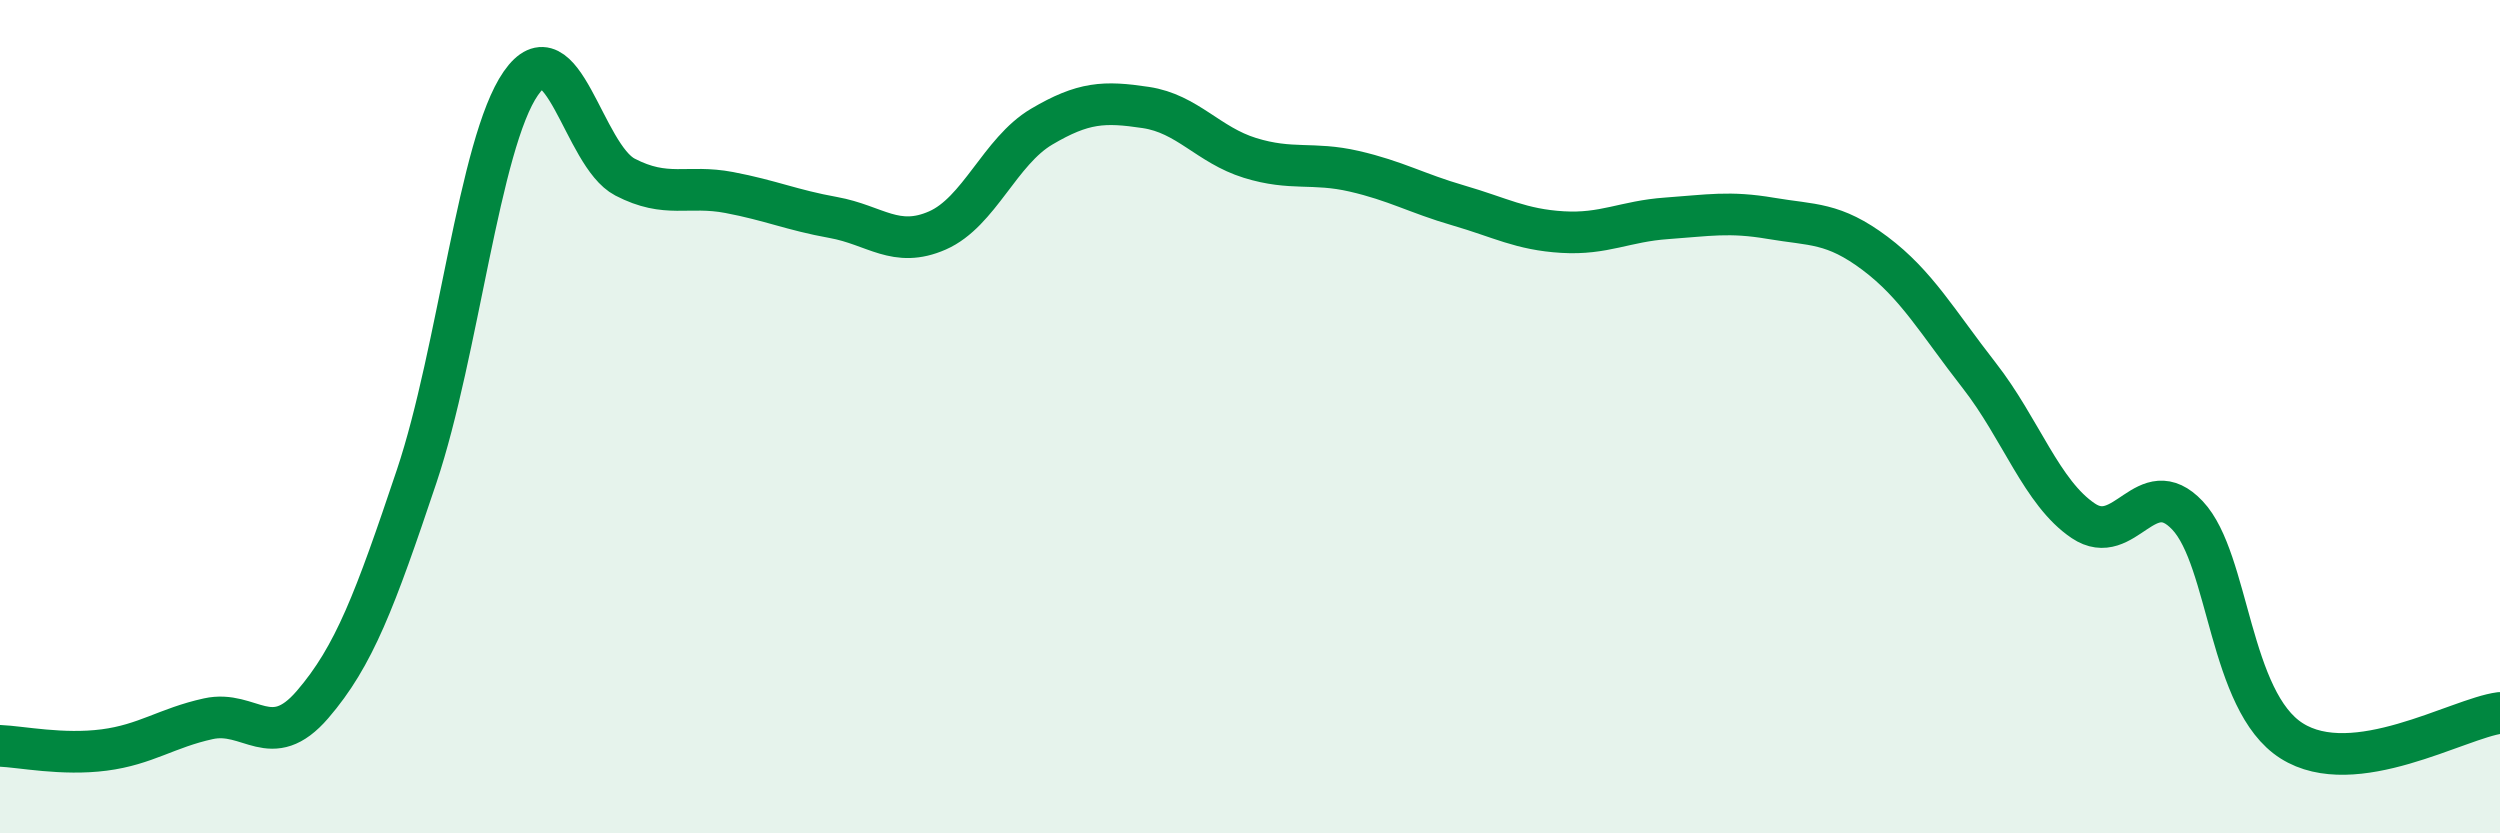
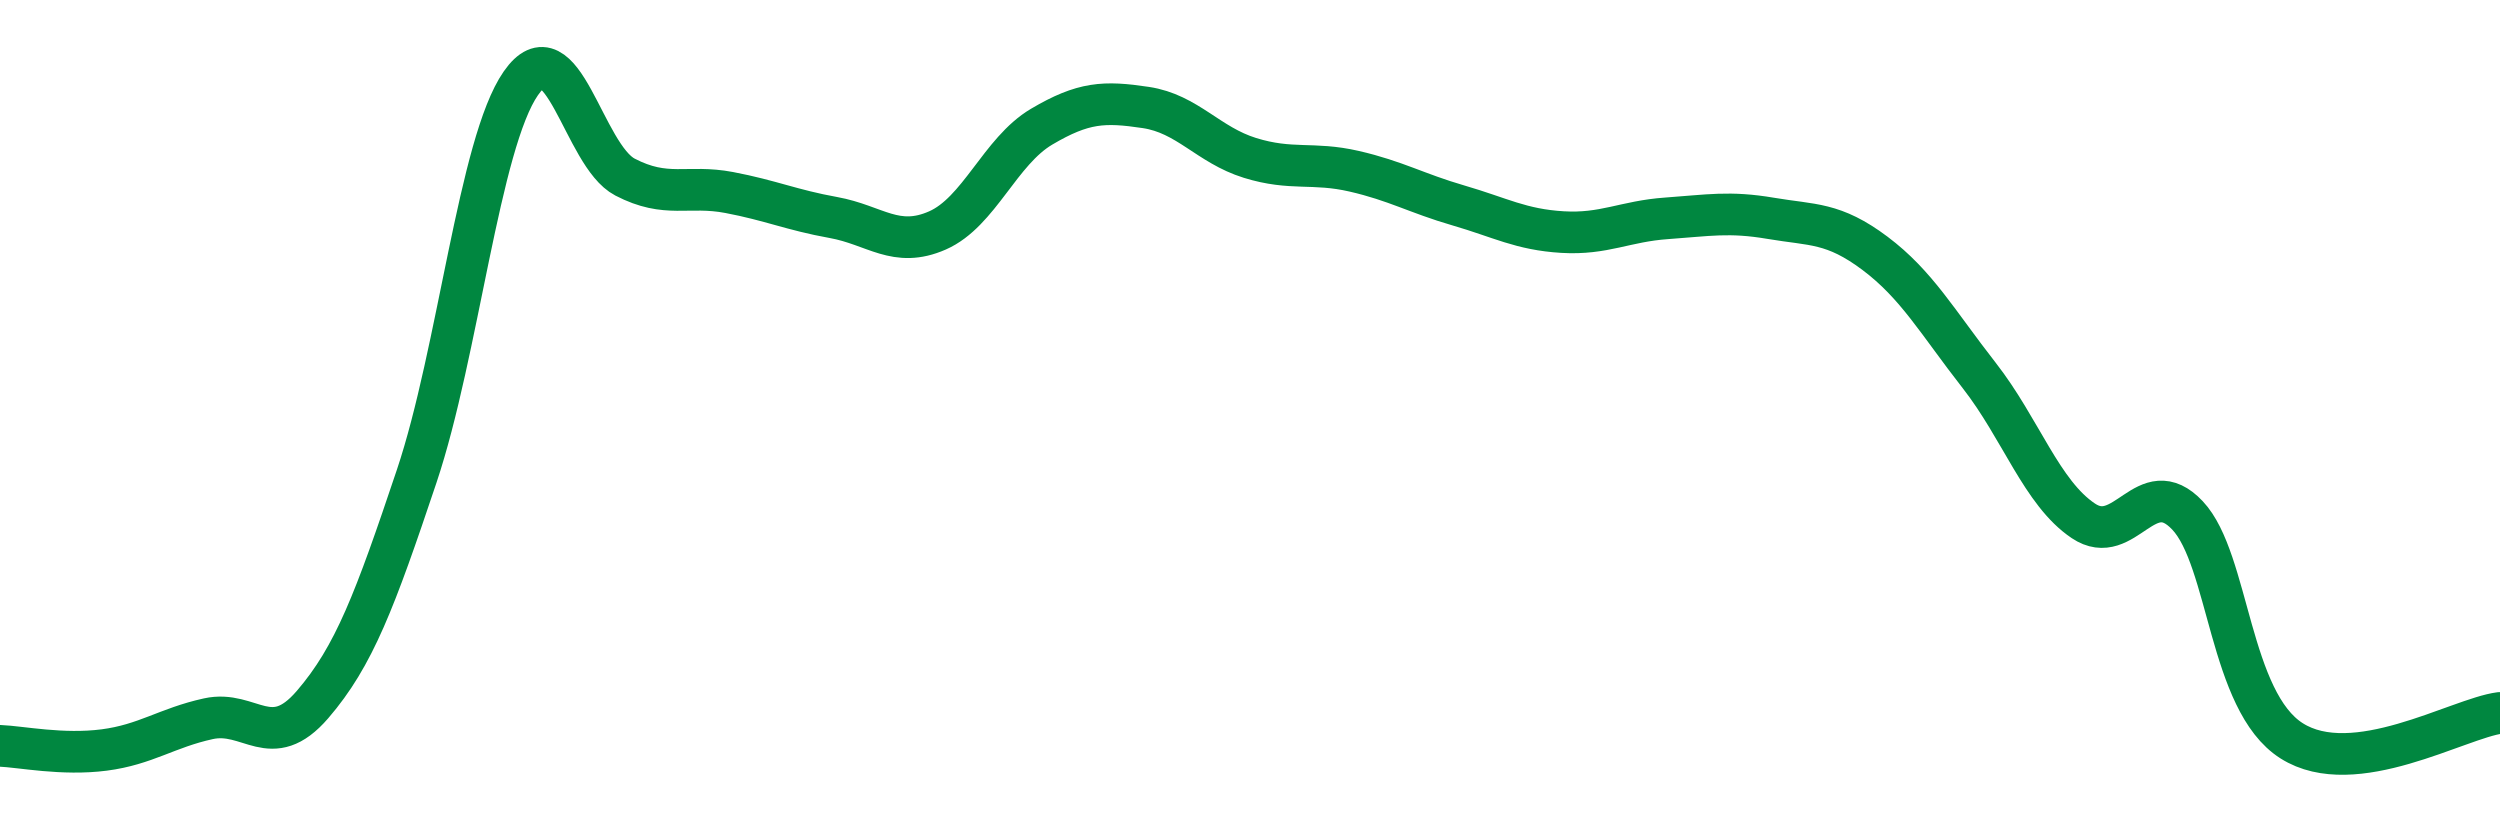
<svg xmlns="http://www.w3.org/2000/svg" width="60" height="20" viewBox="0 0 60 20">
-   <path d="M 0,17.9 C 0.5,17.92 1.5,18.13 2.5,18 C 3.5,17.87 4,17.47 5,17.25 C 6,17.03 6.5,18.07 7.5,16.91 C 8.5,15.75 9,14.41 10,11.43 C 11,8.45 11.5,3.44 12.5,2 C 13.5,0.56 14,3.73 15,4.25 C 16,4.77 16.5,4.43 17.5,4.62 C 18.5,4.81 19,5.04 20,5.22 C 21,5.4 21.5,5.97 22.5,5.53 C 23.5,5.09 24,3.63 25,3.04 C 26,2.45 26.5,2.43 27.5,2.58 C 28.5,2.73 29,3.48 30,3.79 C 31,4.1 31.5,3.88 32.5,4.11 C 33.5,4.34 34,4.64 35,4.93 C 36,5.22 36.5,5.51 37.5,5.57 C 38.5,5.63 39,5.31 40,5.24 C 41,5.17 41.5,5.07 42.5,5.24 C 43.5,5.41 44,5.33 45,6.08 C 46,6.83 46.5,7.73 47.5,9.01 C 48.5,10.29 49,11.83 50,12.5 C 51,13.17 51.5,11.31 52.5,12.37 C 53.5,13.43 53.5,16.83 55,17.78 C 56.5,18.73 59,17.24 60,17.11L60 20L0 20Z" fill="#008740" opacity="0.1" stroke-linecap="round" stroke-linejoin="round" />
  <path d="M 0,17.9 C 0.5,17.92 1.5,18.13 2.5,18 C 3.5,17.87 4,17.47 5,17.25 C 6,17.03 6.5,18.07 7.5,16.91 C 8.5,15.75 9,14.41 10,11.43 C 11,8.45 11.5,3.44 12.5,2 C 13.5,0.56 14,3.73 15,4.25 C 16,4.77 16.5,4.43 17.5,4.62 C 18.5,4.81 19,5.04 20,5.22 C 21,5.4 21.5,5.97 22.5,5.53 C 23.5,5.09 24,3.63 25,3.04 C 26,2.45 26.5,2.43 27.5,2.58 C 28.5,2.73 29,3.48 30,3.79 C 31,4.1 31.5,3.88 32.5,4.11 C 33.5,4.34 34,4.64 35,4.93 C 36,5.22 36.5,5.51 37.5,5.57 C 38.5,5.63 39,5.31 40,5.24 C 41,5.17 41.5,5.07 42.5,5.24 C 43.5,5.41 44,5.33 45,6.08 C 46,6.83 46.5,7.73 47.5,9.01 C 48.5,10.29 49,11.83 50,12.5 C 51,13.17 51.5,11.31 52.5,12.37 C 53.5,13.43 53.5,16.83 55,17.78 C 56.5,18.73 59,17.24 60,17.11" stroke="#008740" stroke-width="1" fill="none" stroke-linecap="round" stroke-linejoin="round" />
</svg>